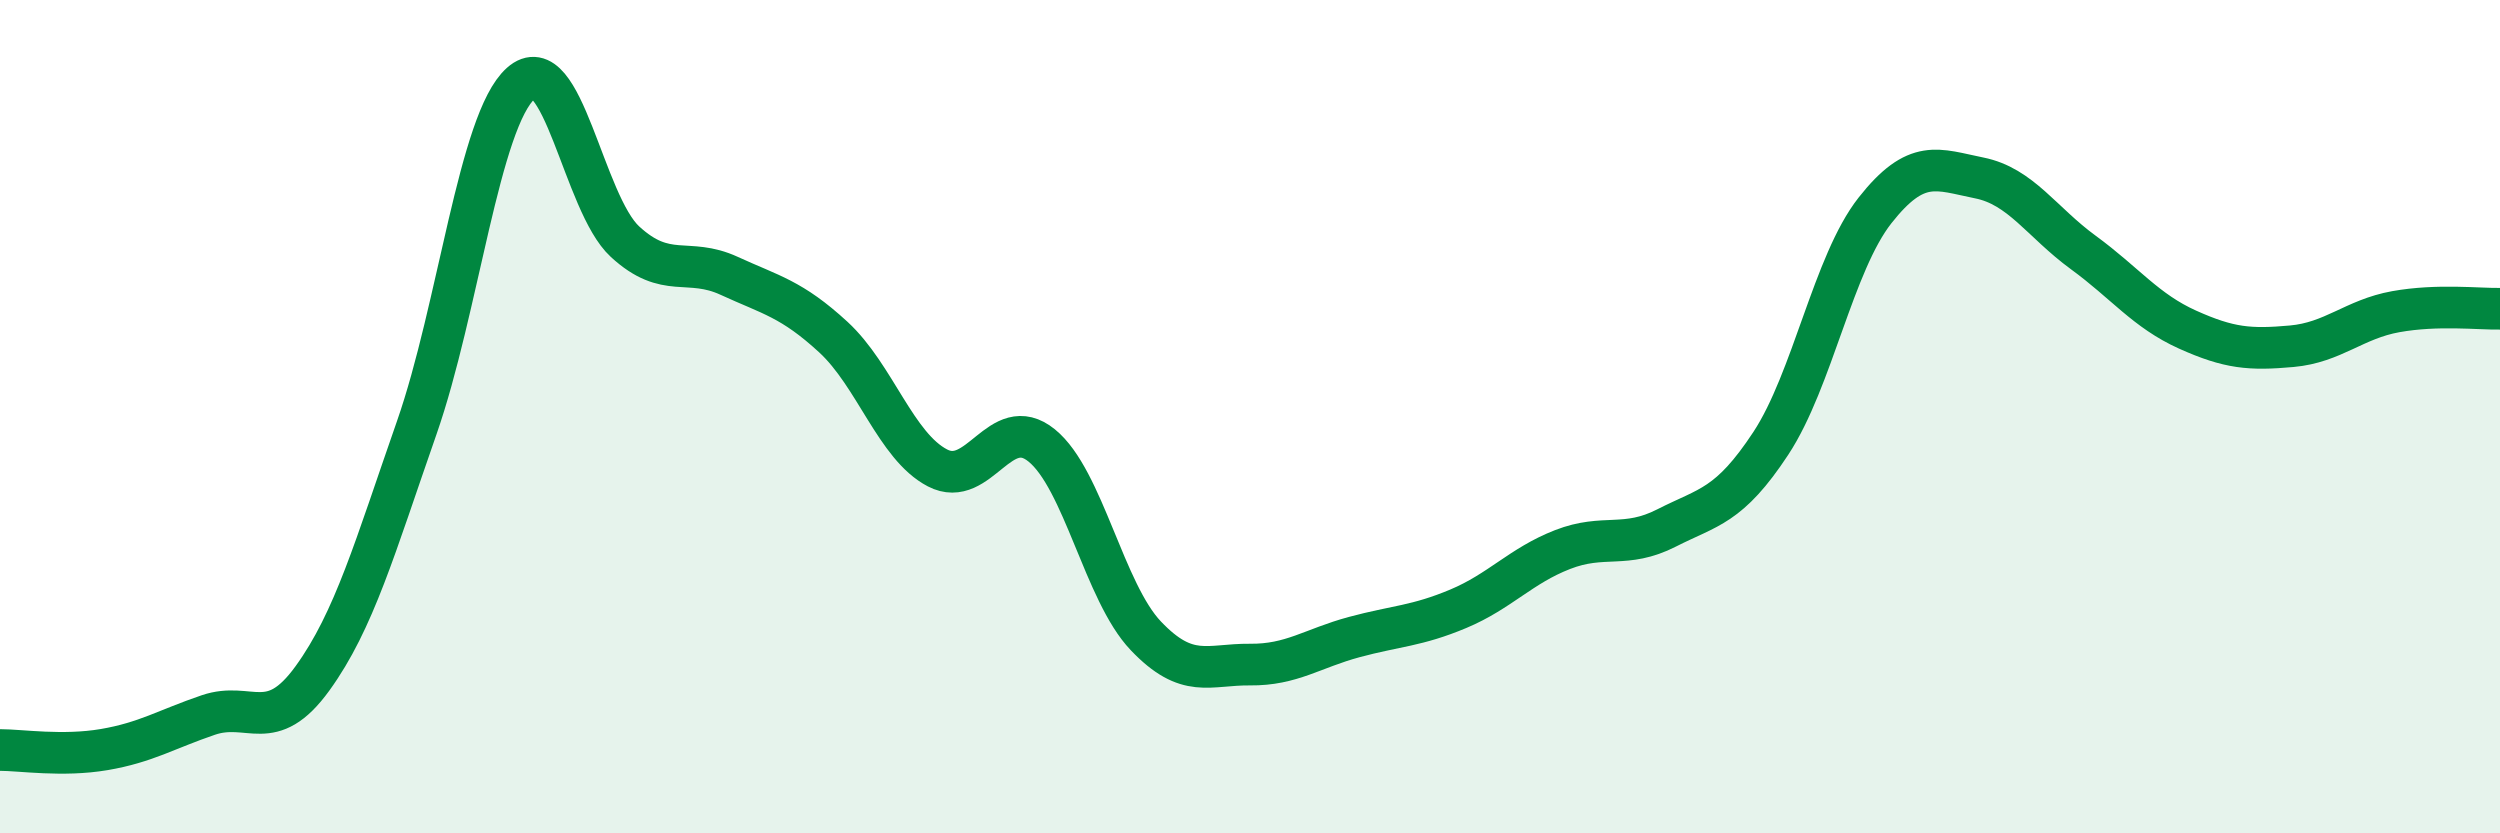
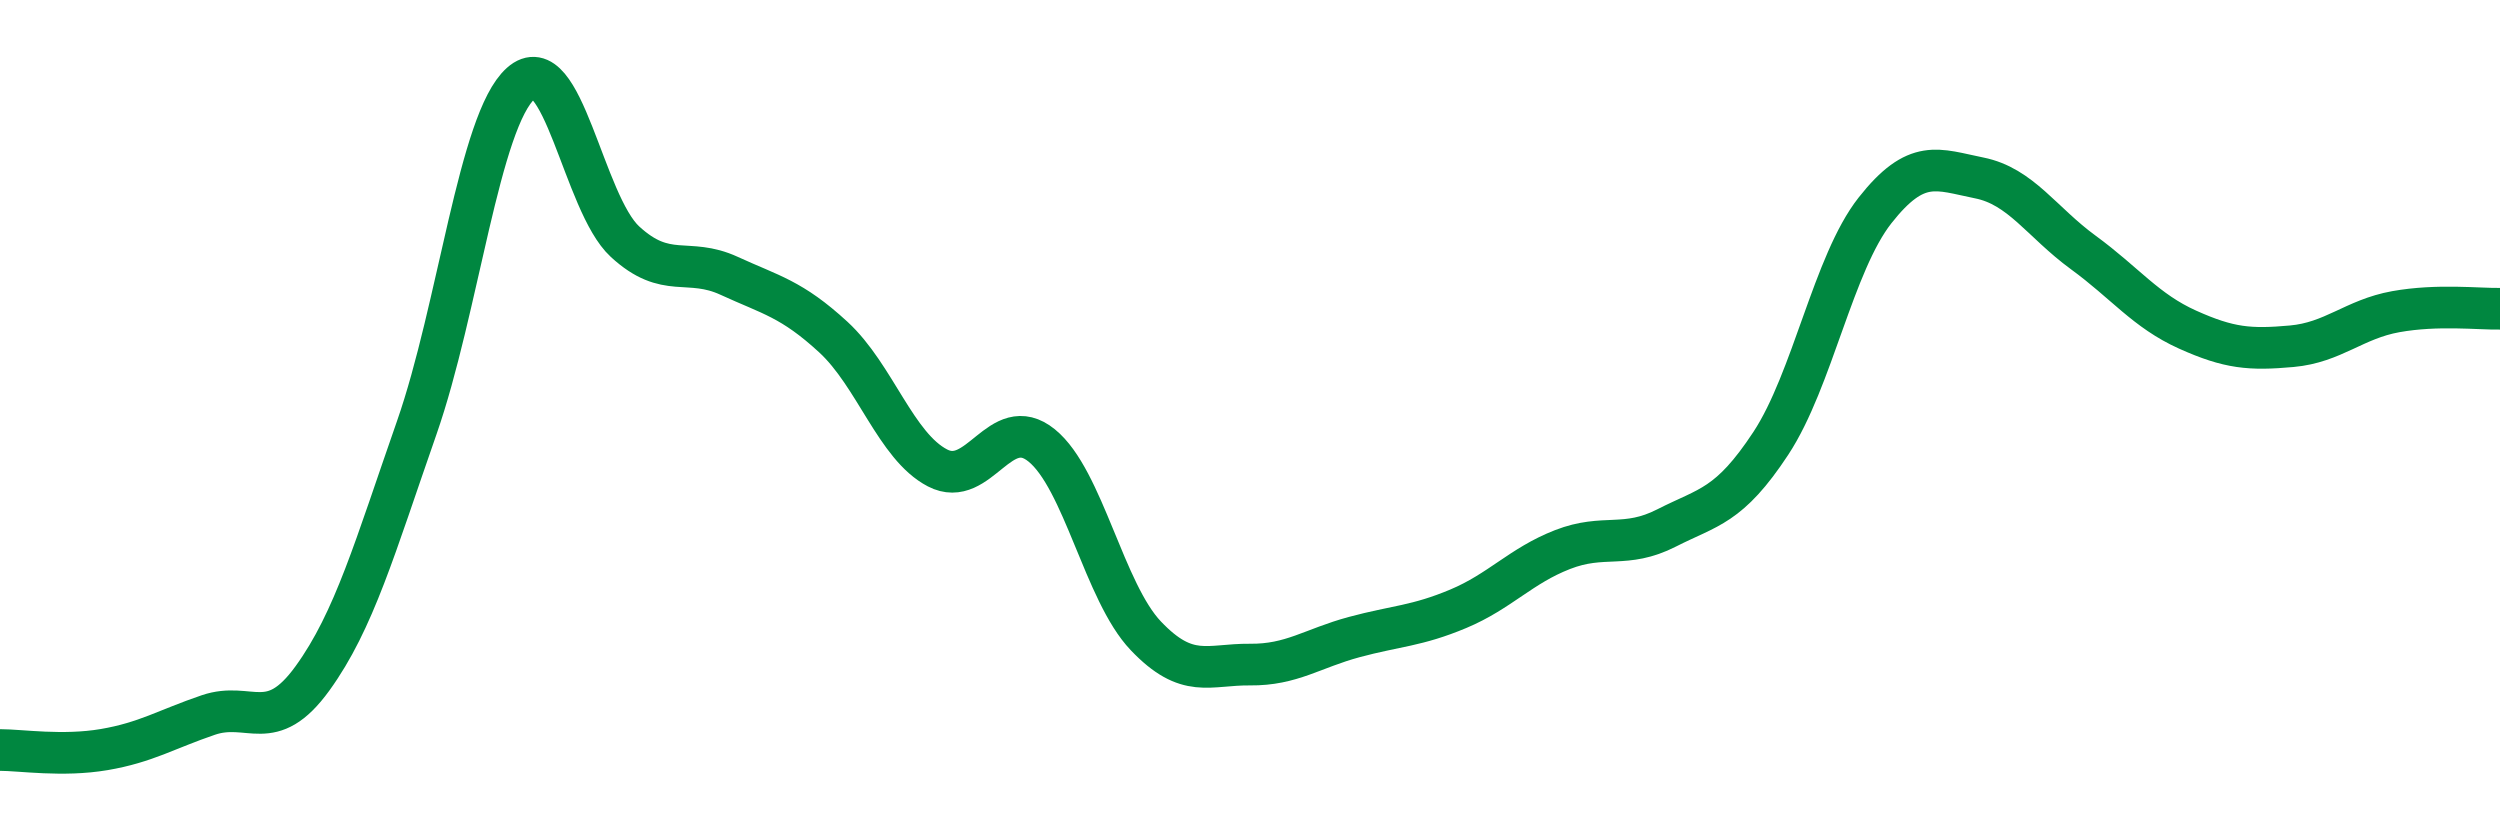
<svg xmlns="http://www.w3.org/2000/svg" width="60" height="20" viewBox="0 0 60 20">
-   <path d="M 0,18 C 0.5,18 1.5,18.16 2.5,17.99 C 3.5,17.82 4,17.5 5,17.16 C 6,16.82 6.5,17.66 7.5,16.28 C 8.5,14.9 9,13.13 10,10.27 C 11,7.41 11.5,2.89 12.5,2 C 13.5,1.11 14,4.88 15,5.8 C 16,6.72 16.5,6.16 17.5,6.62 C 18.5,7.08 19,7.17 20,8.09 C 21,9.01 21.5,10.71 22.5,11.23 C 23.5,11.75 24,9.88 25,10.69 C 26,11.5 26.5,14.21 27.5,15.26 C 28.5,16.31 29,15.94 30,15.95 C 31,15.96 31.5,15.56 32.5,15.29 C 33.5,15.02 34,15.03 35,14.61 C 36,14.19 36.5,13.58 37.5,13.19 C 38.5,12.8 39,13.18 40,12.67 C 41,12.16 41.5,12.16 42.5,10.64 C 43.5,9.12 44,6.32 45,5.05 C 46,3.78 46.5,4.07 47.5,4.27 C 48.5,4.47 49,5.33 50,6.06 C 51,6.79 51.5,7.46 52.5,7.91 C 53.5,8.36 54,8.4 55,8.31 C 56,8.22 56.5,7.66 57.5,7.48 C 58.5,7.3 59.5,7.42 60,7.41L60 20L0 20Z" fill="#008740" opacity="0.1" stroke-linecap="round" stroke-linejoin="round" />
  <path d="M 0,18 C 0.5,18 1.5,18.16 2.5,17.99 C 3.5,17.82 4,17.5 5,17.16 C 6,16.82 6.5,17.66 7.5,16.28 C 8.5,14.9 9,13.13 10,10.27 C 11,7.41 11.5,2.89 12.5,2 C 13.5,1.11 14,4.88 15,5.8 C 16,6.72 16.5,6.16 17.5,6.62 C 18.5,7.08 19,7.17 20,8.09 C 21,9.01 21.5,10.71 22.5,11.23 C 23.5,11.75 24,9.88 25,10.69 C 26,11.5 26.5,14.21 27.5,15.26 C 28.5,16.31 29,15.94 30,15.95 C 31,15.96 31.5,15.56 32.5,15.29 C 33.5,15.02 34,15.03 35,14.61 C 36,14.19 36.5,13.58 37.5,13.19 C 38.5,12.8 39,13.18 40,12.67 C 41,12.16 41.5,12.16 42.5,10.64 C 43.5,9.12 44,6.32 45,5.05 C 46,3.78 46.5,4.07 47.5,4.27 C 48.5,4.47 49,5.33 50,6.06 C 51,6.79 51.5,7.46 52.5,7.91 C 53.5,8.36 54,8.4 55,8.31 C 56,8.22 56.5,7.66 57.5,7.48 C 58.5,7.3 59.5,7.42 60,7.41" stroke="#008740" stroke-width="1" fill="none" stroke-linecap="round" stroke-linejoin="round" />
</svg>